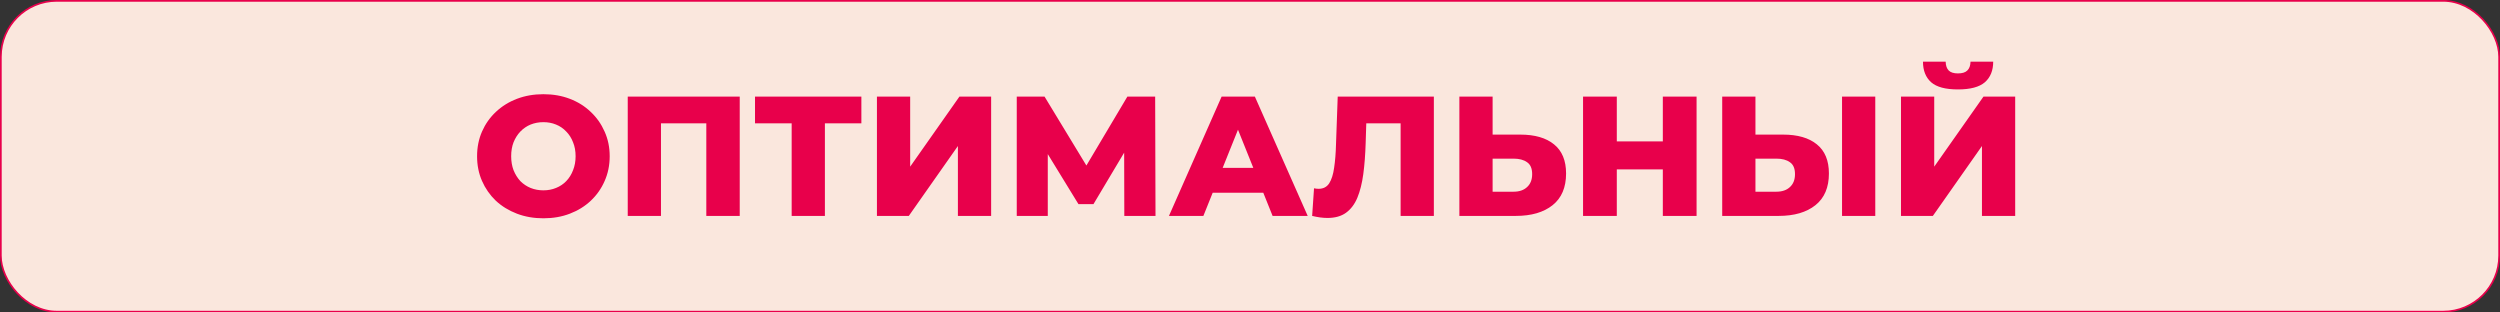
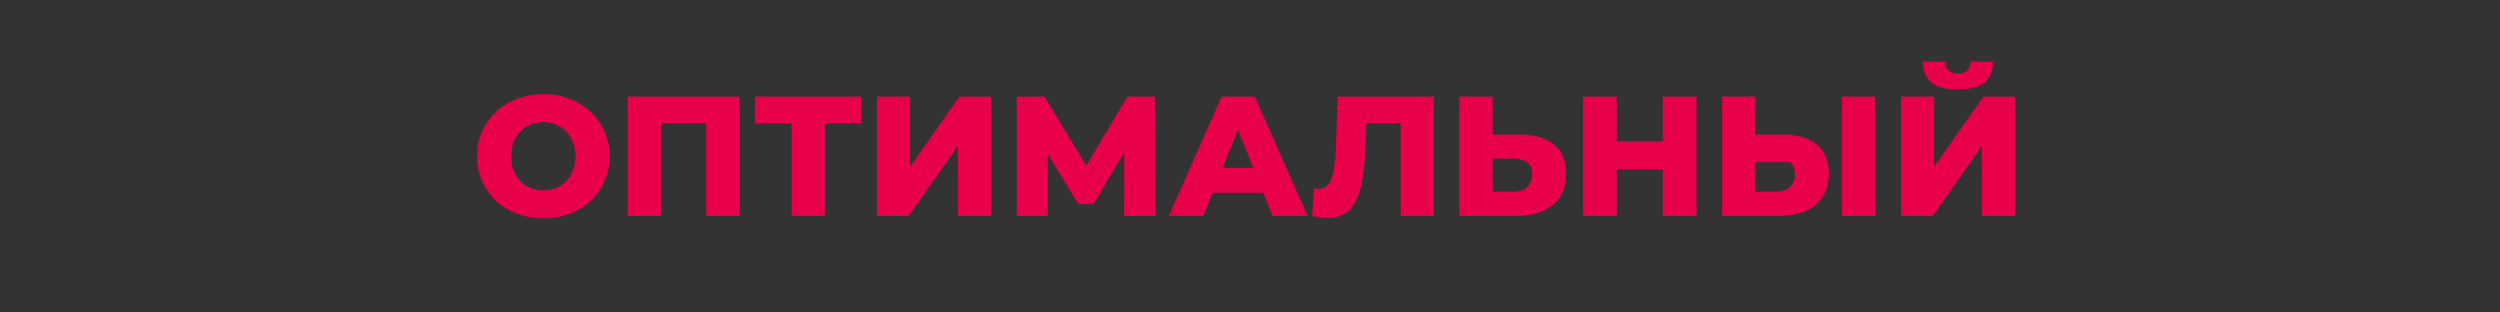
<svg xmlns="http://www.w3.org/2000/svg" width="440" height="55" viewBox="0 0 440 55" fill="none">
  <rect x="0" y="0" width="440" height="55" fill="#333333" stroke="none" />
-   <rect x="0.15" y="0.15" width="439.7" height="54.7" rx="9.85" fill="#FAE7DD" stroke="#E8004B" stroke-width="0.3" />
-   <path d="M95.636 38.42C93.956 38.42 92.406 38.15 90.986 37.61C89.566 37.07 88.326 36.31 87.266 35.33C86.226 34.33 85.416 33.17 84.836 31.85C84.256 30.53 83.966 29.08 83.966 27.5C83.966 25.92 84.256 24.47 84.836 23.15C85.416 21.83 86.226 20.68 87.266 19.7C88.326 18.7 89.566 17.93 90.986 17.39C92.406 16.85 93.956 16.58 95.636 16.58C97.336 16.58 98.886 16.85 100.286 17.39C101.706 17.93 102.936 18.7 103.976 19.7C105.016 20.68 105.826 21.83 106.406 23.15C107.006 24.47 107.306 25.92 107.306 27.5C107.306 29.08 107.006 30.54 106.406 31.88C105.826 33.2 105.016 34.35 103.976 35.33C102.936 36.31 101.706 37.07 100.286 37.61C98.886 38.15 97.336 38.42 95.636 38.42ZM95.636 33.5C96.436 33.5 97.176 33.36 97.856 33.08C98.556 32.8 99.156 32.4 99.656 31.88C100.176 31.34 100.576 30.7 100.856 29.96C101.156 29.22 101.306 28.4 101.306 27.5C101.306 26.58 101.156 25.76 100.856 25.04C100.576 24.3 100.176 23.67 99.656 23.15C99.156 22.61 98.556 22.2 97.856 21.92C97.176 21.64 96.436 21.5 95.636 21.5C94.836 21.5 94.086 21.64 93.386 21.92C92.706 22.2 92.106 22.61 91.586 23.15C91.086 23.67 90.686 24.3 90.386 25.04C90.106 25.76 89.966 26.58 89.966 27.5C89.966 28.4 90.106 29.22 90.386 29.96C90.686 30.7 91.086 31.34 91.586 31.88C92.106 32.4 92.706 32.8 93.386 33.08C94.086 33.36 94.836 33.5 95.636 33.5ZM110.482 38V17H130.192V38H124.312V20.39L125.632 21.71H115.042L116.332 20.39V38H110.482ZM139.332 38V20.39L140.652 21.71H132.882V17H151.602V21.71H143.862L145.182 20.39V38H139.332ZM154.34 38V17H160.19V29.33L168.86 17H174.44V38H168.59V25.7L159.95 38H154.34ZM178.949 38V17H183.839L192.509 31.28H189.929L198.419 17H203.309L203.369 38H197.879L197.849 25.31H198.779L192.449 35.93H189.809L183.299 25.31H184.409V38H178.949ZM205.736 38L215.006 17H220.856L230.156 38H223.976L216.716 19.91H219.056L211.796 38H205.736ZM210.806 33.92L212.336 29.54H222.596L224.126 33.92H210.806ZM233.638 38.36C233.238 38.36 232.808 38.33 232.348 38.27C231.908 38.21 231.438 38.12 230.938 38L231.268 33.14C231.548 33.2 231.818 33.23 232.078 33.23C232.898 33.23 233.518 32.91 233.938 32.27C234.358 31.61 234.648 30.69 234.808 29.51C234.988 28.33 235.098 26.95 235.138 25.37L235.438 17H252.358V38H246.508V20.39L247.798 21.71H239.308L240.508 20.33L240.358 25.13C240.298 27.17 240.158 29.01 239.938 30.65C239.718 32.27 239.368 33.66 238.888 34.82C238.408 35.96 237.738 36.84 236.878 37.46C236.038 38.06 234.958 38.36 233.638 38.36ZM267.56 23.69C270.12 23.69 272.1 24.26 273.5 25.4C274.92 26.54 275.63 28.25 275.63 30.53C275.63 32.99 274.84 34.85 273.26 36.11C271.68 37.37 269.52 38 266.78 38H256.85V17H262.7V23.69H267.56ZM266.39 33.74C267.39 33.74 268.18 33.47 268.76 32.93C269.36 32.39 269.66 31.63 269.66 30.65C269.66 29.65 269.36 28.95 268.76 28.55C268.18 28.13 267.39 27.92 266.39 27.92H262.7V33.74H266.39ZM292.657 17H298.597V38H292.657V17ZM284.557 38H278.617V17H284.557V38ZM293.077 29.81H284.137V24.89H293.077V29.81ZM313.819 23.69C316.379 23.69 318.359 24.26 319.759 25.4C321.179 26.54 321.889 28.25 321.889 30.53C321.889 32.99 321.099 34.85 319.519 36.11C317.939 37.37 315.779 38 313.039 38H303.109V17H308.959V23.69H313.819ZM312.649 33.74C313.649 33.74 314.439 33.47 315.019 32.93C315.619 32.39 315.919 31.63 315.919 30.65C315.919 29.65 315.619 28.95 315.019 28.55C314.439 28.13 313.649 27.92 312.649 27.92H308.959V33.74H312.649ZM324.199 38V17H330.049V38H324.199ZM334.574 38V17H340.424V29.33L349.094 17H354.674V38H348.824V25.7L340.184 38H334.574ZM344.594 15.74C342.414 15.74 340.844 15.32 339.884 14.48C338.924 13.62 338.444 12.41 338.444 10.85H342.434C342.454 11.55 342.634 12.07 342.974 12.41C343.314 12.75 343.854 12.92 344.594 12.92C345.354 12.92 345.904 12.75 346.244 12.41C346.604 12.07 346.794 11.55 346.814 10.85H350.804C350.804 12.41 350.314 13.62 349.334 14.48C348.354 15.32 346.774 15.74 344.594 15.74Z" fill="#E8004B" />
+   <path d="M95.636 38.42C93.956 38.42 92.406 38.15 90.986 37.61C89.566 37.07 88.326 36.31 87.266 35.33C86.226 34.33 85.416 33.17 84.836 31.85C84.256 30.53 83.966 29.08 83.966 27.5C83.966 25.92 84.256 24.47 84.836 23.15C85.416 21.83 86.226 20.68 87.266 19.7C88.326 18.7 89.566 17.93 90.986 17.39C92.406 16.85 93.956 16.58 95.636 16.58C97.336 16.58 98.886 16.85 100.286 17.39C101.706 17.93 102.936 18.7 103.976 19.7C105.016 20.68 105.826 21.83 106.406 23.15C107.006 24.47 107.306 25.92 107.306 27.5C107.306 29.08 107.006 30.54 106.406 31.88C105.826 33.2 105.016 34.35 103.976 35.33C102.936 36.31 101.706 37.07 100.286 37.61C98.886 38.15 97.336 38.42 95.636 38.42ZM95.636 33.5C96.436 33.5 97.176 33.36 97.856 33.08C98.556 32.8 99.156 32.4 99.656 31.88C100.176 31.34 100.576 30.7 100.856 29.96C101.156 29.22 101.306 28.4 101.306 27.5C101.306 26.58 101.156 25.76 100.856 25.04C100.576 24.3 100.176 23.67 99.656 23.15C99.156 22.61 98.556 22.2 97.856 21.92C97.176 21.64 96.436 21.5 95.636 21.5C94.836 21.5 94.086 21.64 93.386 21.92C92.706 22.2 92.106 22.61 91.586 23.15C91.086 23.67 90.686 24.3 90.386 25.04C90.106 25.76 89.966 26.58 89.966 27.5C89.966 28.4 90.106 29.22 90.386 29.96C90.686 30.7 91.086 31.34 91.586 31.88C92.106 32.4 92.706 32.8 93.386 33.08C94.086 33.36 94.836 33.5 95.636 33.5ZM110.482 38V17H130.192V38H124.312V20.39L125.632 21.71H115.042L116.332 20.39V38H110.482ZM139.332 38V20.39L140.652 21.71H132.882V17H151.602V21.71H143.862L145.182 20.39V38H139.332ZM154.34 38V17H160.19V29.33L168.86 17H174.44V38H168.59V25.7L159.95 38H154.34ZM178.949 38V17H183.839L192.509 31.28H189.929L198.419 17H203.309L203.369 38H197.879L197.849 25.31H198.779L192.449 35.93H189.809L183.299 25.31H184.409V38H178.949ZM205.736 38L215.006 17H220.856L230.156 38H223.976L216.716 19.91H219.056L211.796 38H205.736ZM210.806 33.92L212.336 29.54H222.596L224.126 33.92H210.806ZM233.638 38.36C233.238 38.36 232.808 38.33 232.348 38.27C231.908 38.21 231.438 38.12 230.938 38L231.268 33.14C231.548 33.2 231.818 33.23 232.078 33.23C232.898 33.23 233.518 32.91 233.938 32.27C234.358 31.61 234.648 30.69 234.808 29.51C234.988 28.33 235.098 26.95 235.138 25.37L235.438 17H252.358V38H246.508V20.39L247.798 21.71H239.308L240.508 20.33L240.358 25.13C240.298 27.17 240.158 29.01 239.938 30.65C239.718 32.27 239.368 33.66 238.888 34.82C238.408 35.96 237.738 36.84 236.878 37.46C236.038 38.06 234.958 38.36 233.638 38.36ZM267.56 23.69C270.12 23.69 272.1 24.26 273.5 25.4C274.92 26.54 275.63 28.25 275.63 30.53C275.63 32.99 274.84 34.85 273.26 36.11C271.68 37.37 269.52 38 266.78 38H256.85V17H262.7V23.69H267.56ZM266.39 33.74C267.39 33.74 268.18 33.47 268.76 32.93C269.36 32.39 269.66 31.63 269.66 30.65C269.66 29.65 269.36 28.95 268.76 28.55C268.18 28.13 267.39 27.92 266.39 27.92H262.7V33.74H266.39ZM292.657 17H298.597V38H292.657V17ZM284.557 38H278.617V17H284.557V38ZM293.077 29.81H284.137V24.89H293.077V29.81ZM313.819 23.69C316.379 23.69 318.359 24.26 319.759 25.4C321.179 26.54 321.889 28.25 321.889 30.53C321.889 32.99 321.099 34.85 319.519 36.11C317.939 37.37 315.779 38 313.039 38H303.109V17H308.959V23.69H313.819ZM312.649 33.74C313.649 33.74 314.439 33.47 315.019 32.93C315.619 32.39 315.919 31.63 315.919 30.65C315.919 29.65 315.619 28.95 315.019 28.55H308.959V33.74H312.649ZM324.199 38V17H330.049V38H324.199ZM334.574 38V17H340.424V29.33L349.094 17H354.674V38H348.824V25.7L340.184 38H334.574ZM344.594 15.74C342.414 15.74 340.844 15.32 339.884 14.48C338.924 13.62 338.444 12.41 338.444 10.85H342.434C342.454 11.55 342.634 12.07 342.974 12.41C343.314 12.75 343.854 12.92 344.594 12.92C345.354 12.92 345.904 12.75 346.244 12.41C346.604 12.07 346.794 11.55 346.814 10.85H350.804C350.804 12.41 350.314 13.62 349.334 14.48C348.354 15.32 346.774 15.74 344.594 15.74Z" fill="#E8004B" />
</svg>